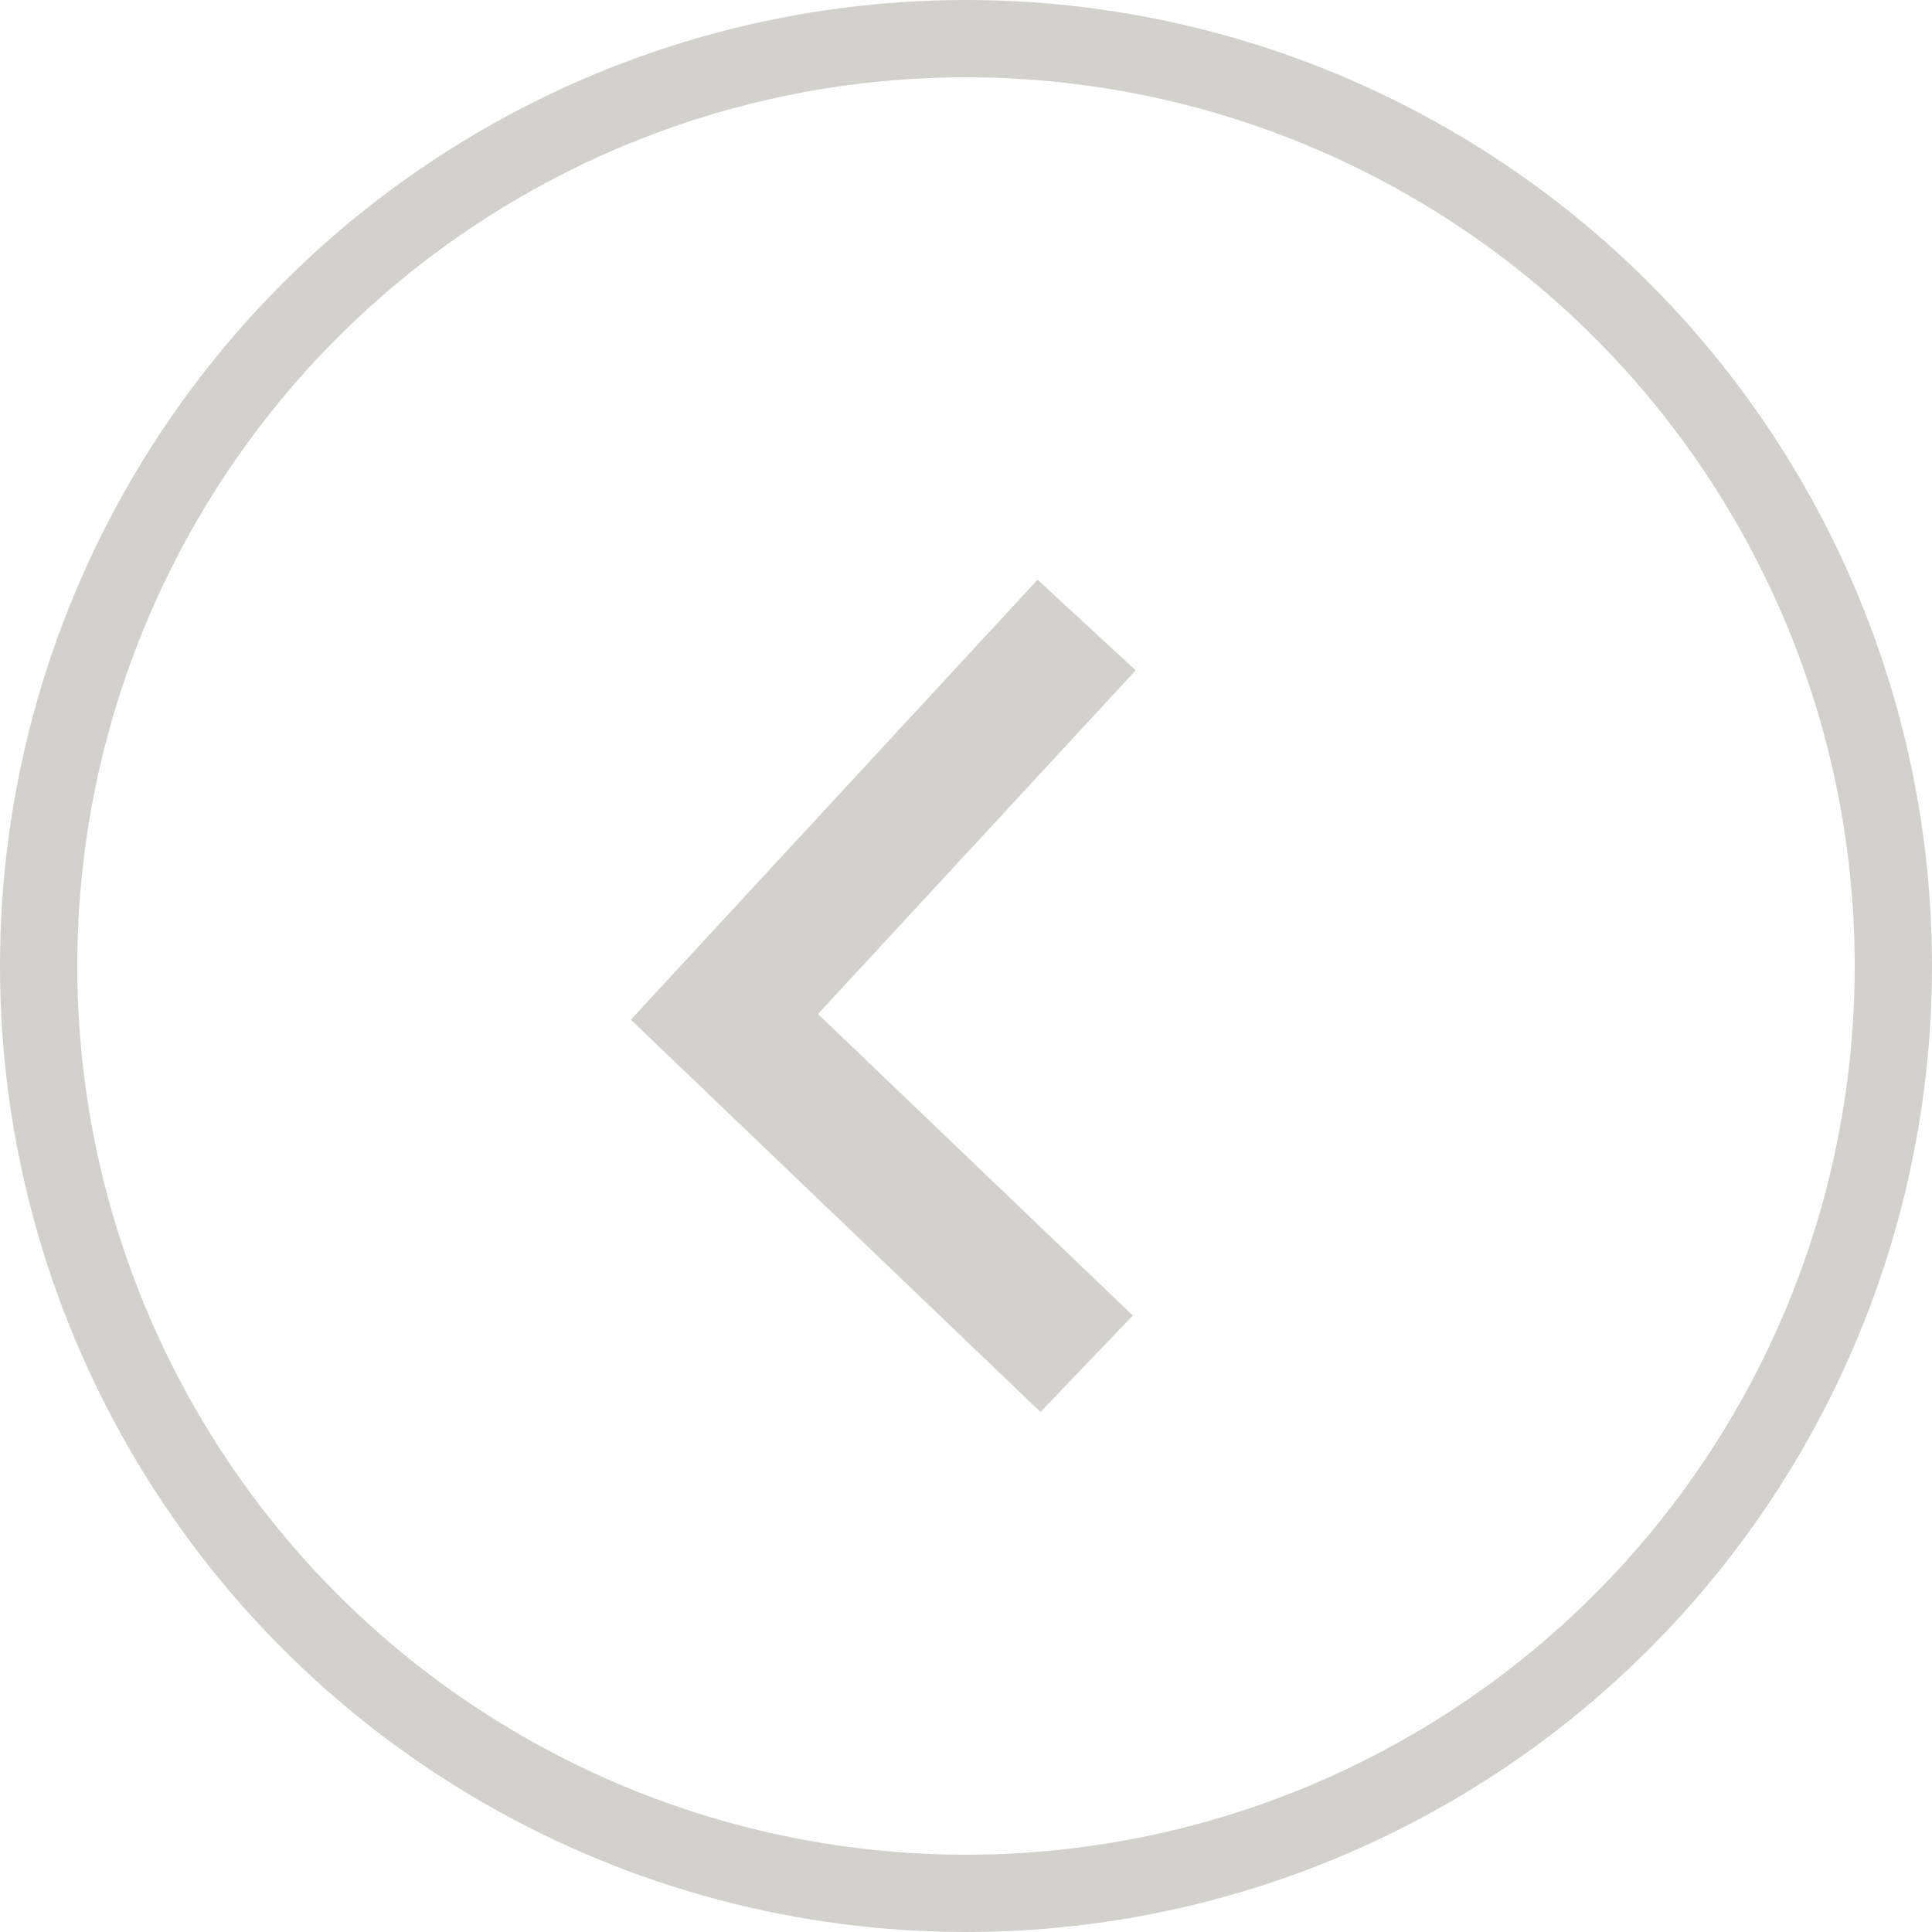
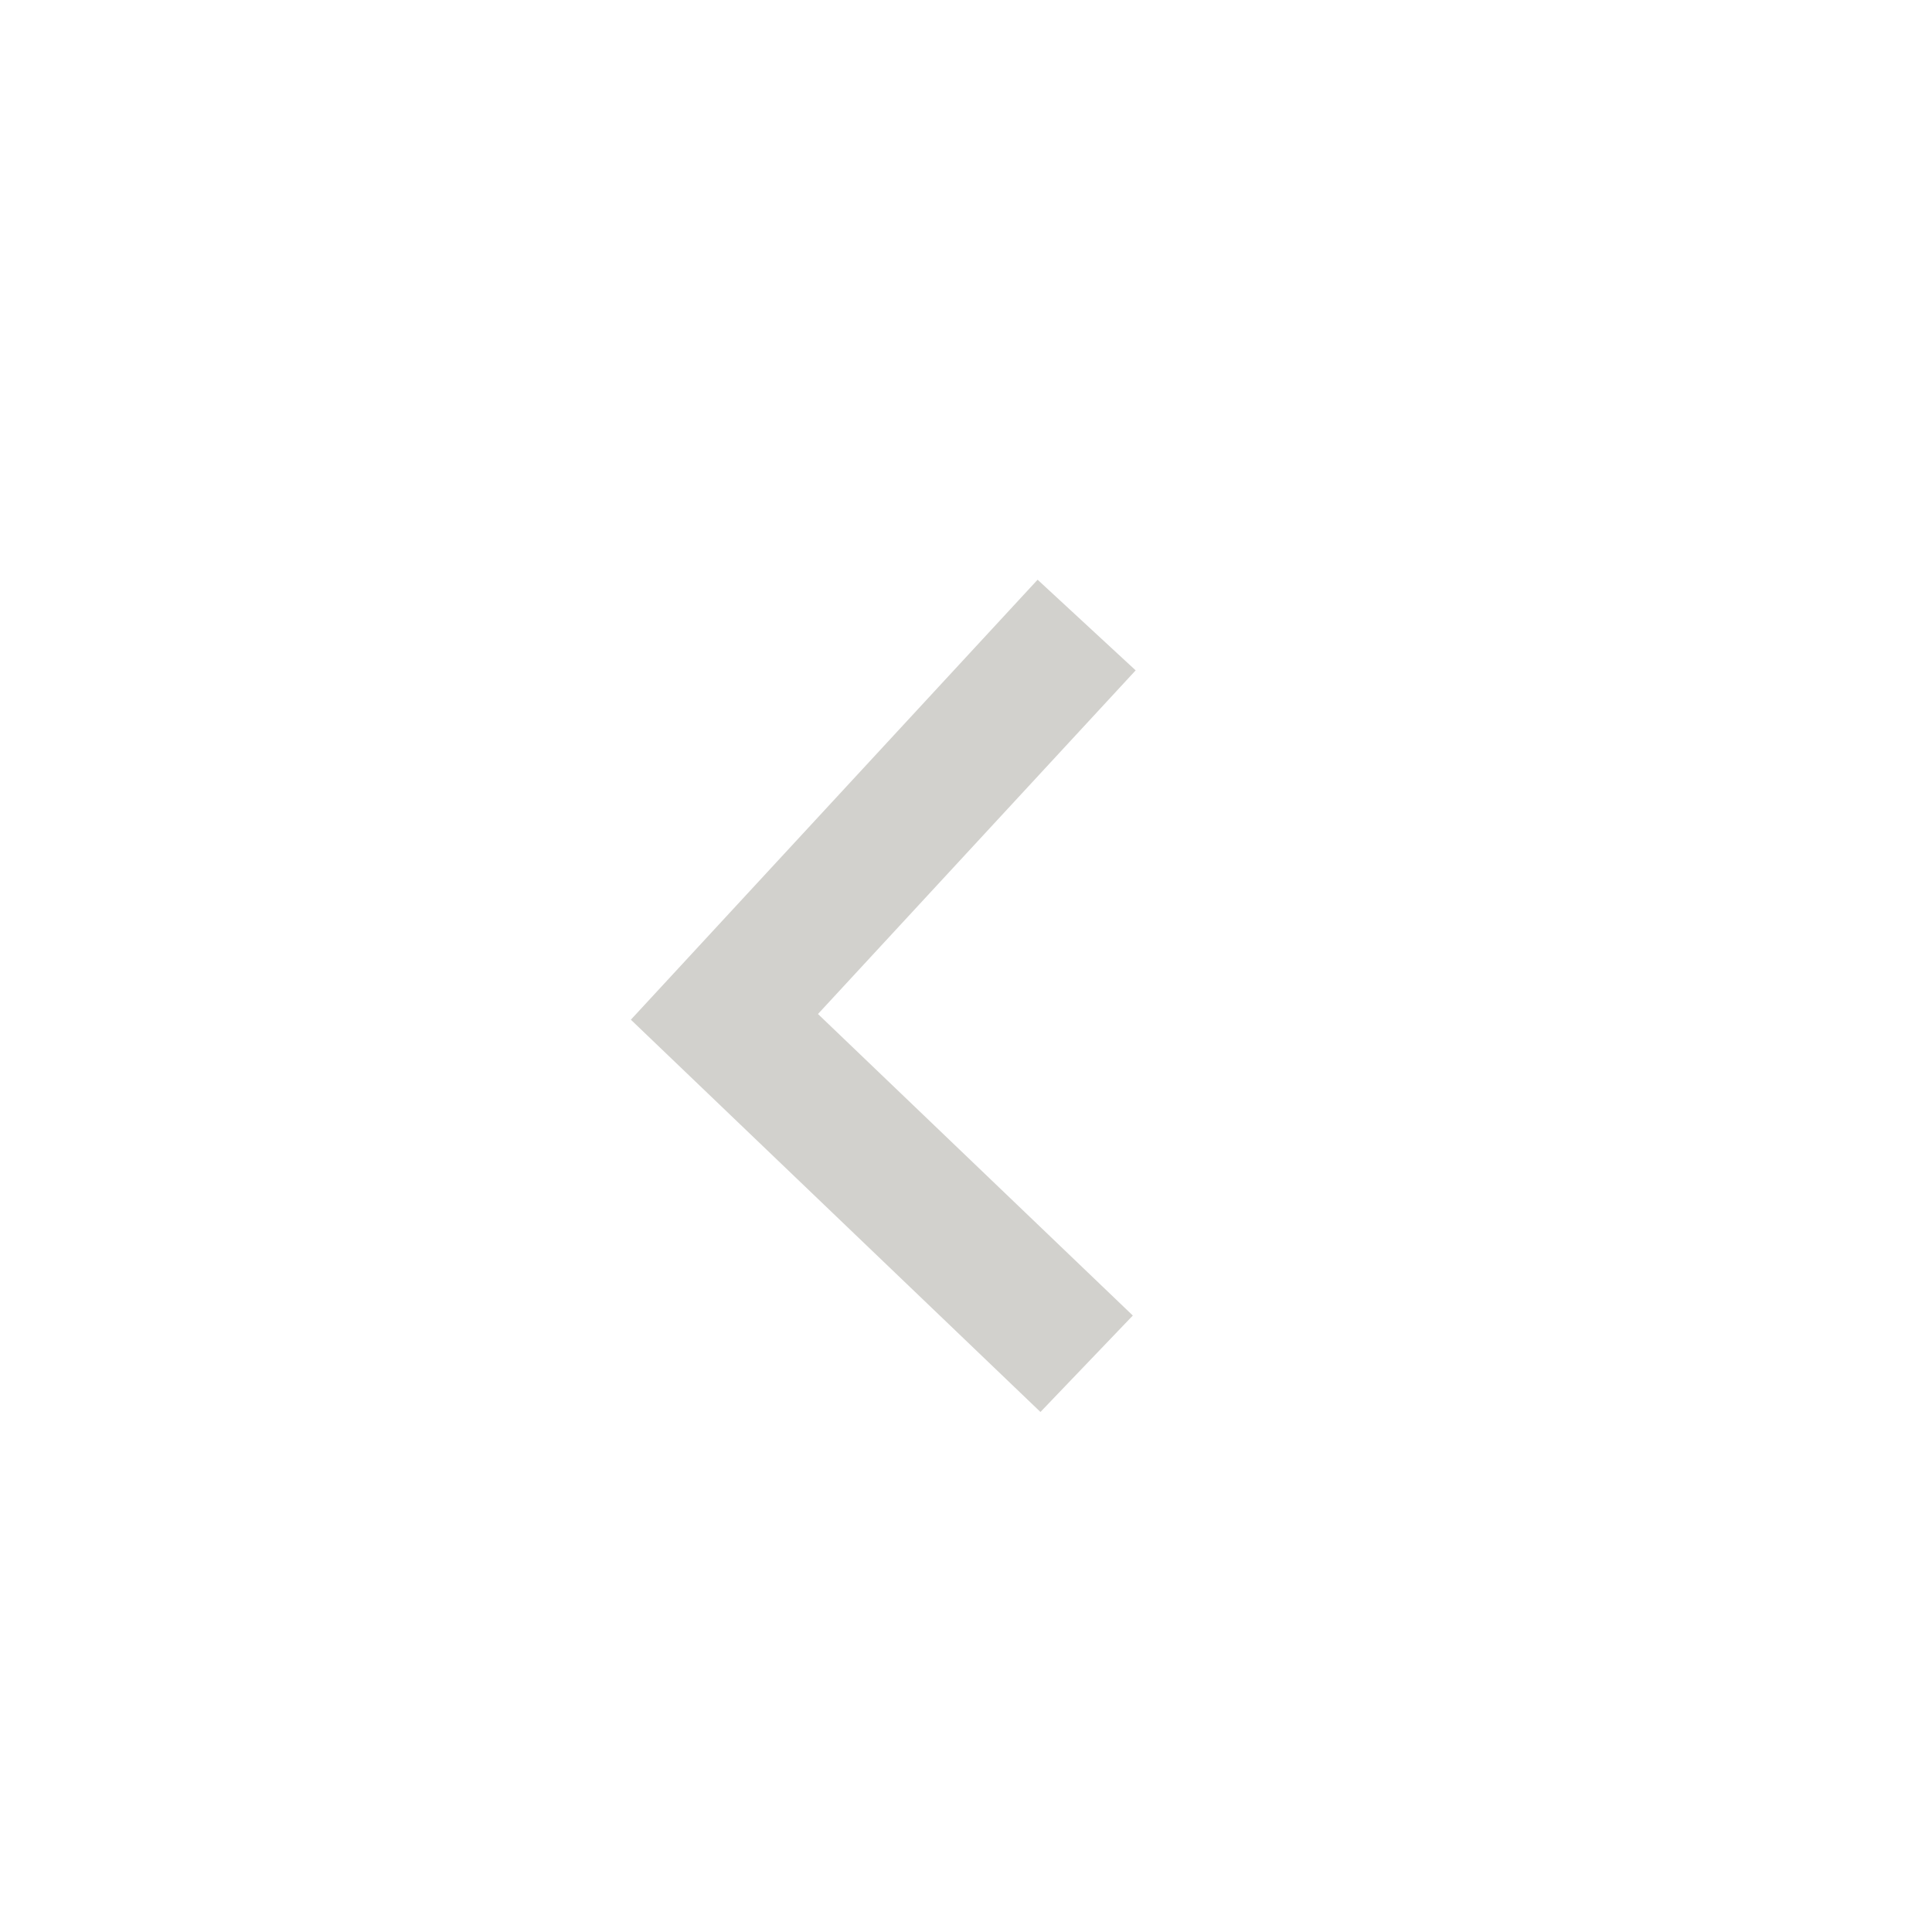
<svg xmlns="http://www.w3.org/2000/svg" width="25px" height="25px" viewBox="0 0 25 25" version="1.1">
  <title>Left Arrow</title>
  <g id="Desktop" stroke="none" stroke-width="1" fill="none" fill-rule="evenodd">
    <g id="01---Desktop---Marketplace---Product-v2" transform="translate(-317, -333)" stroke="#D2D1CD">
      <g id="Modal" transform="translate(200, 50)">
        <g id="Product-Area" transform="translate(40, 0)">
          <g id="Product-Image" transform="translate(0, 60)">
            <g id="Left-Arrow" transform="translate(77, 223)">
-               <circle id="Oval" cx="12.5" cy="12.5" r="12" />
              <polyline id="Arrow" stroke-width="1.728" points="14.061 8.088 9.374 13.158 14.061 17.647" />
            </g>
          </g>
        </g>
      </g>
    </g>
  </g>
</svg>